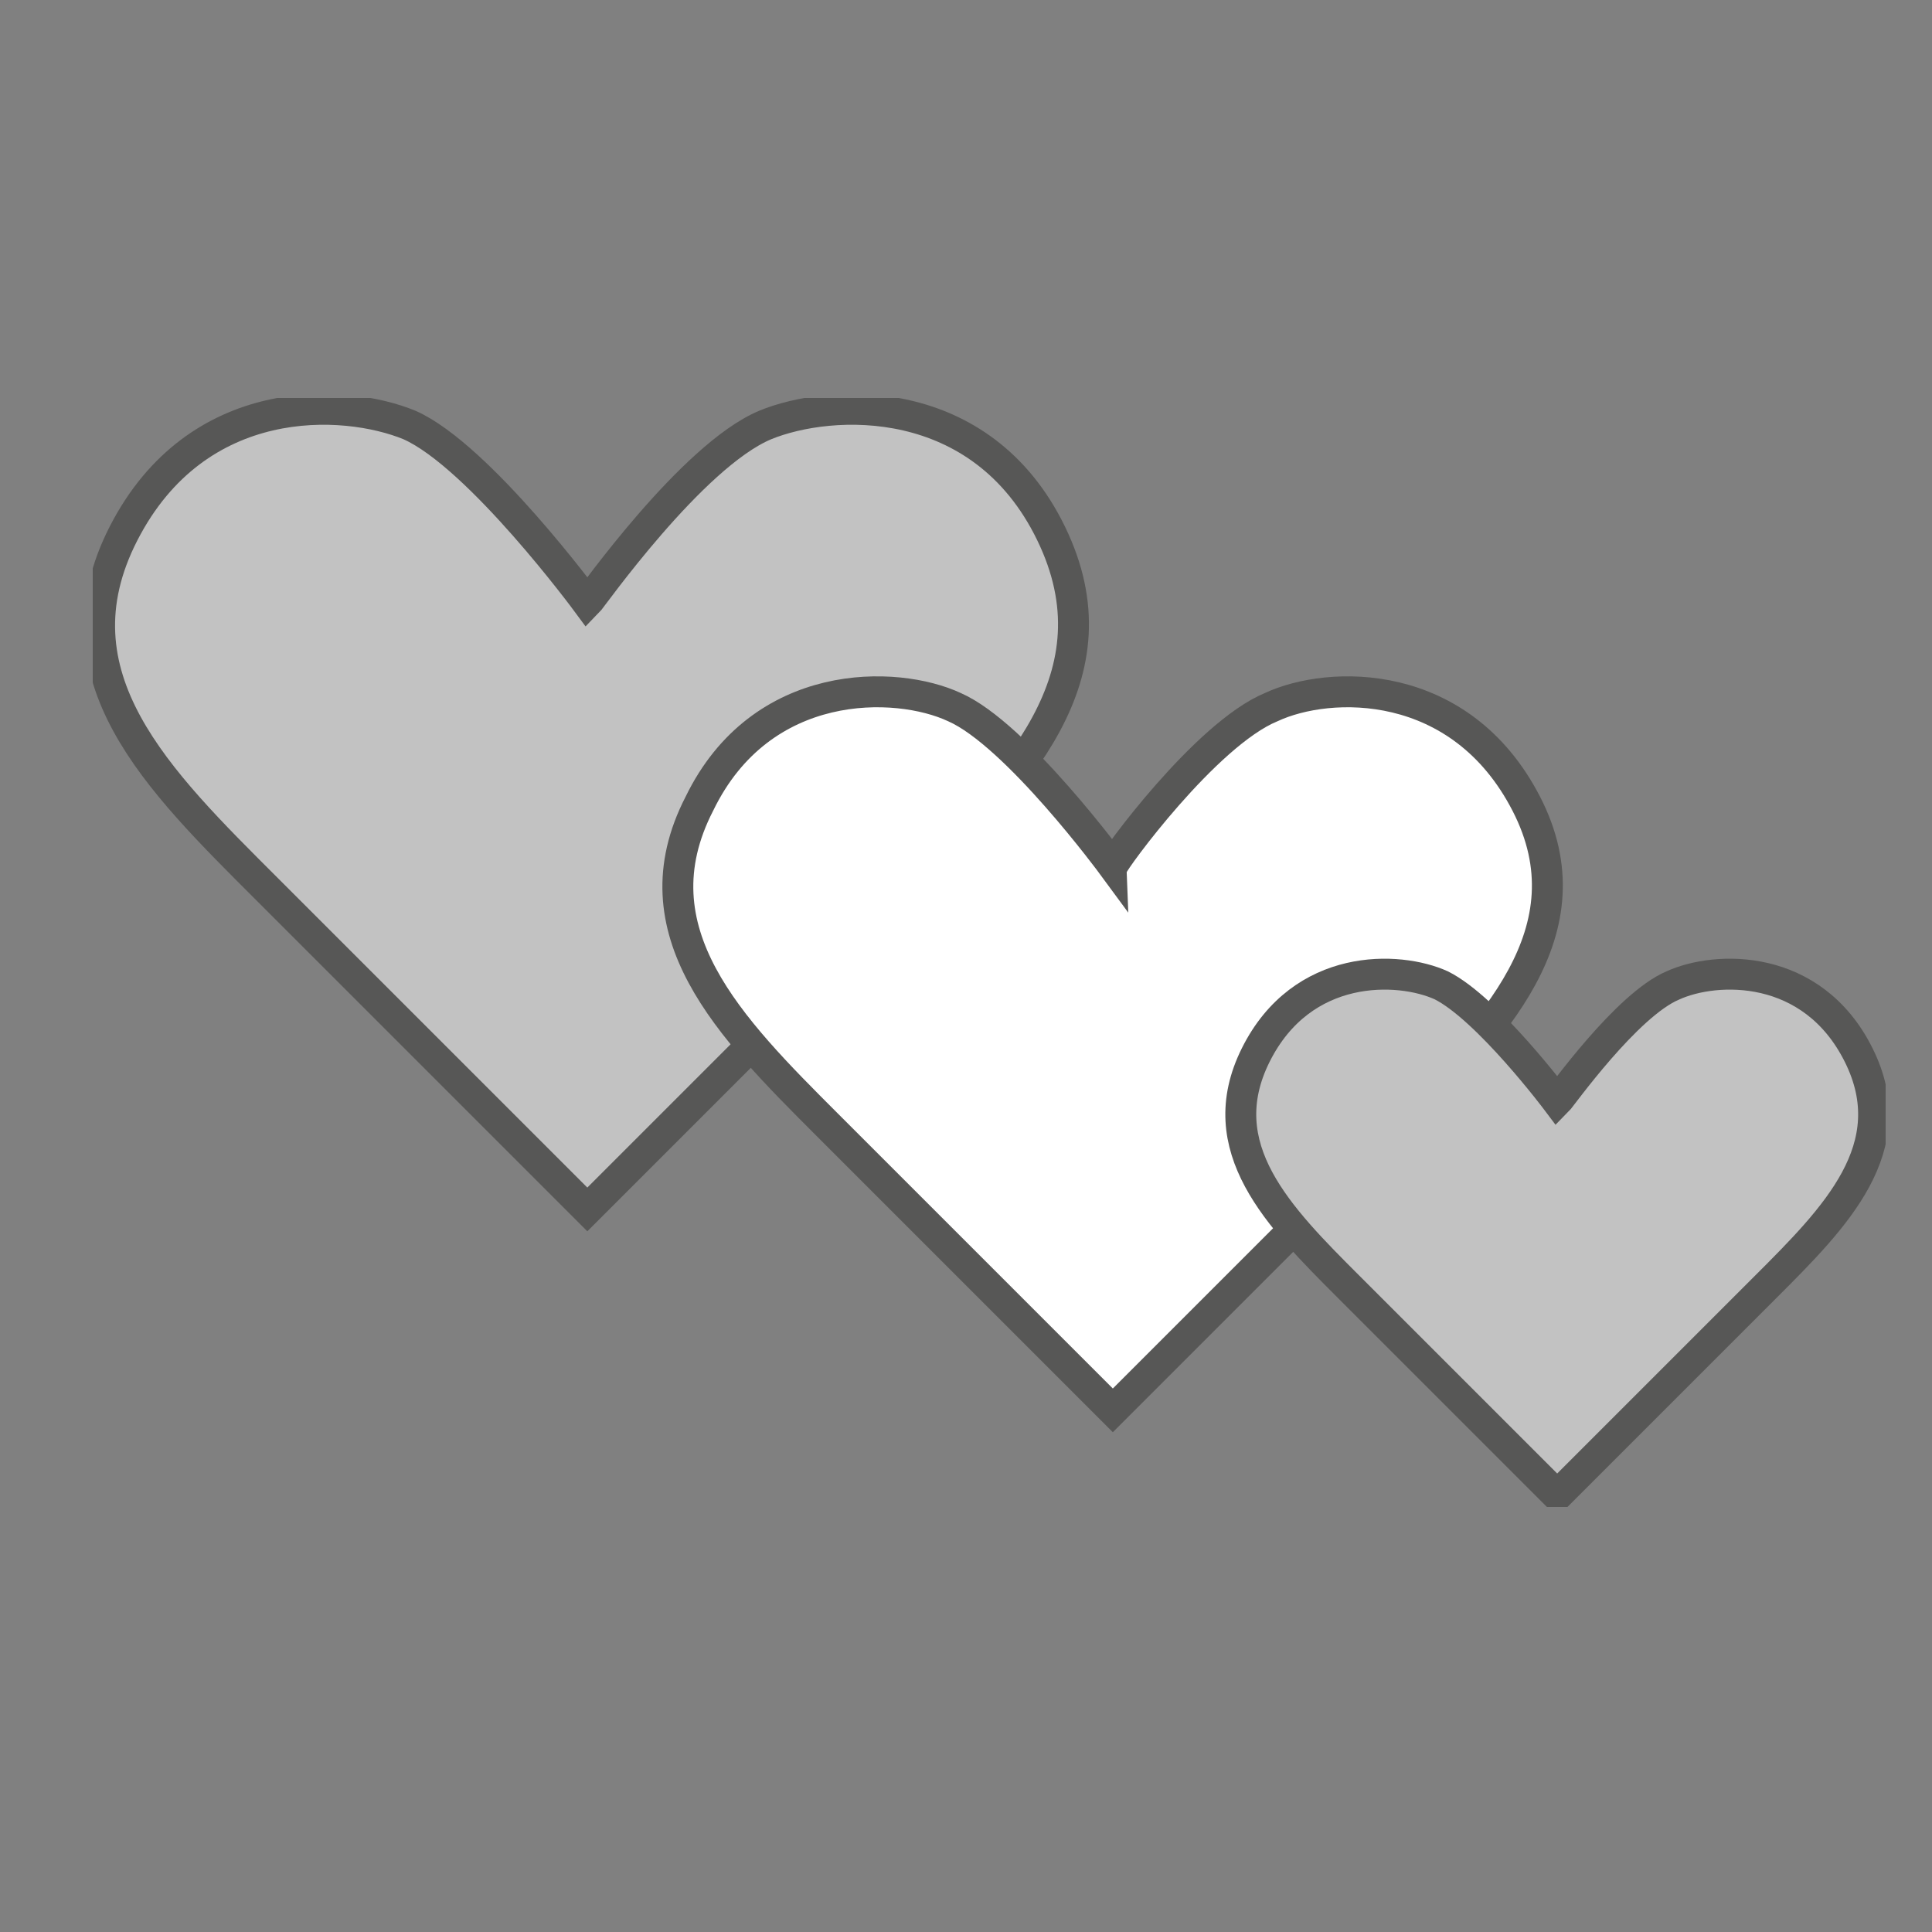
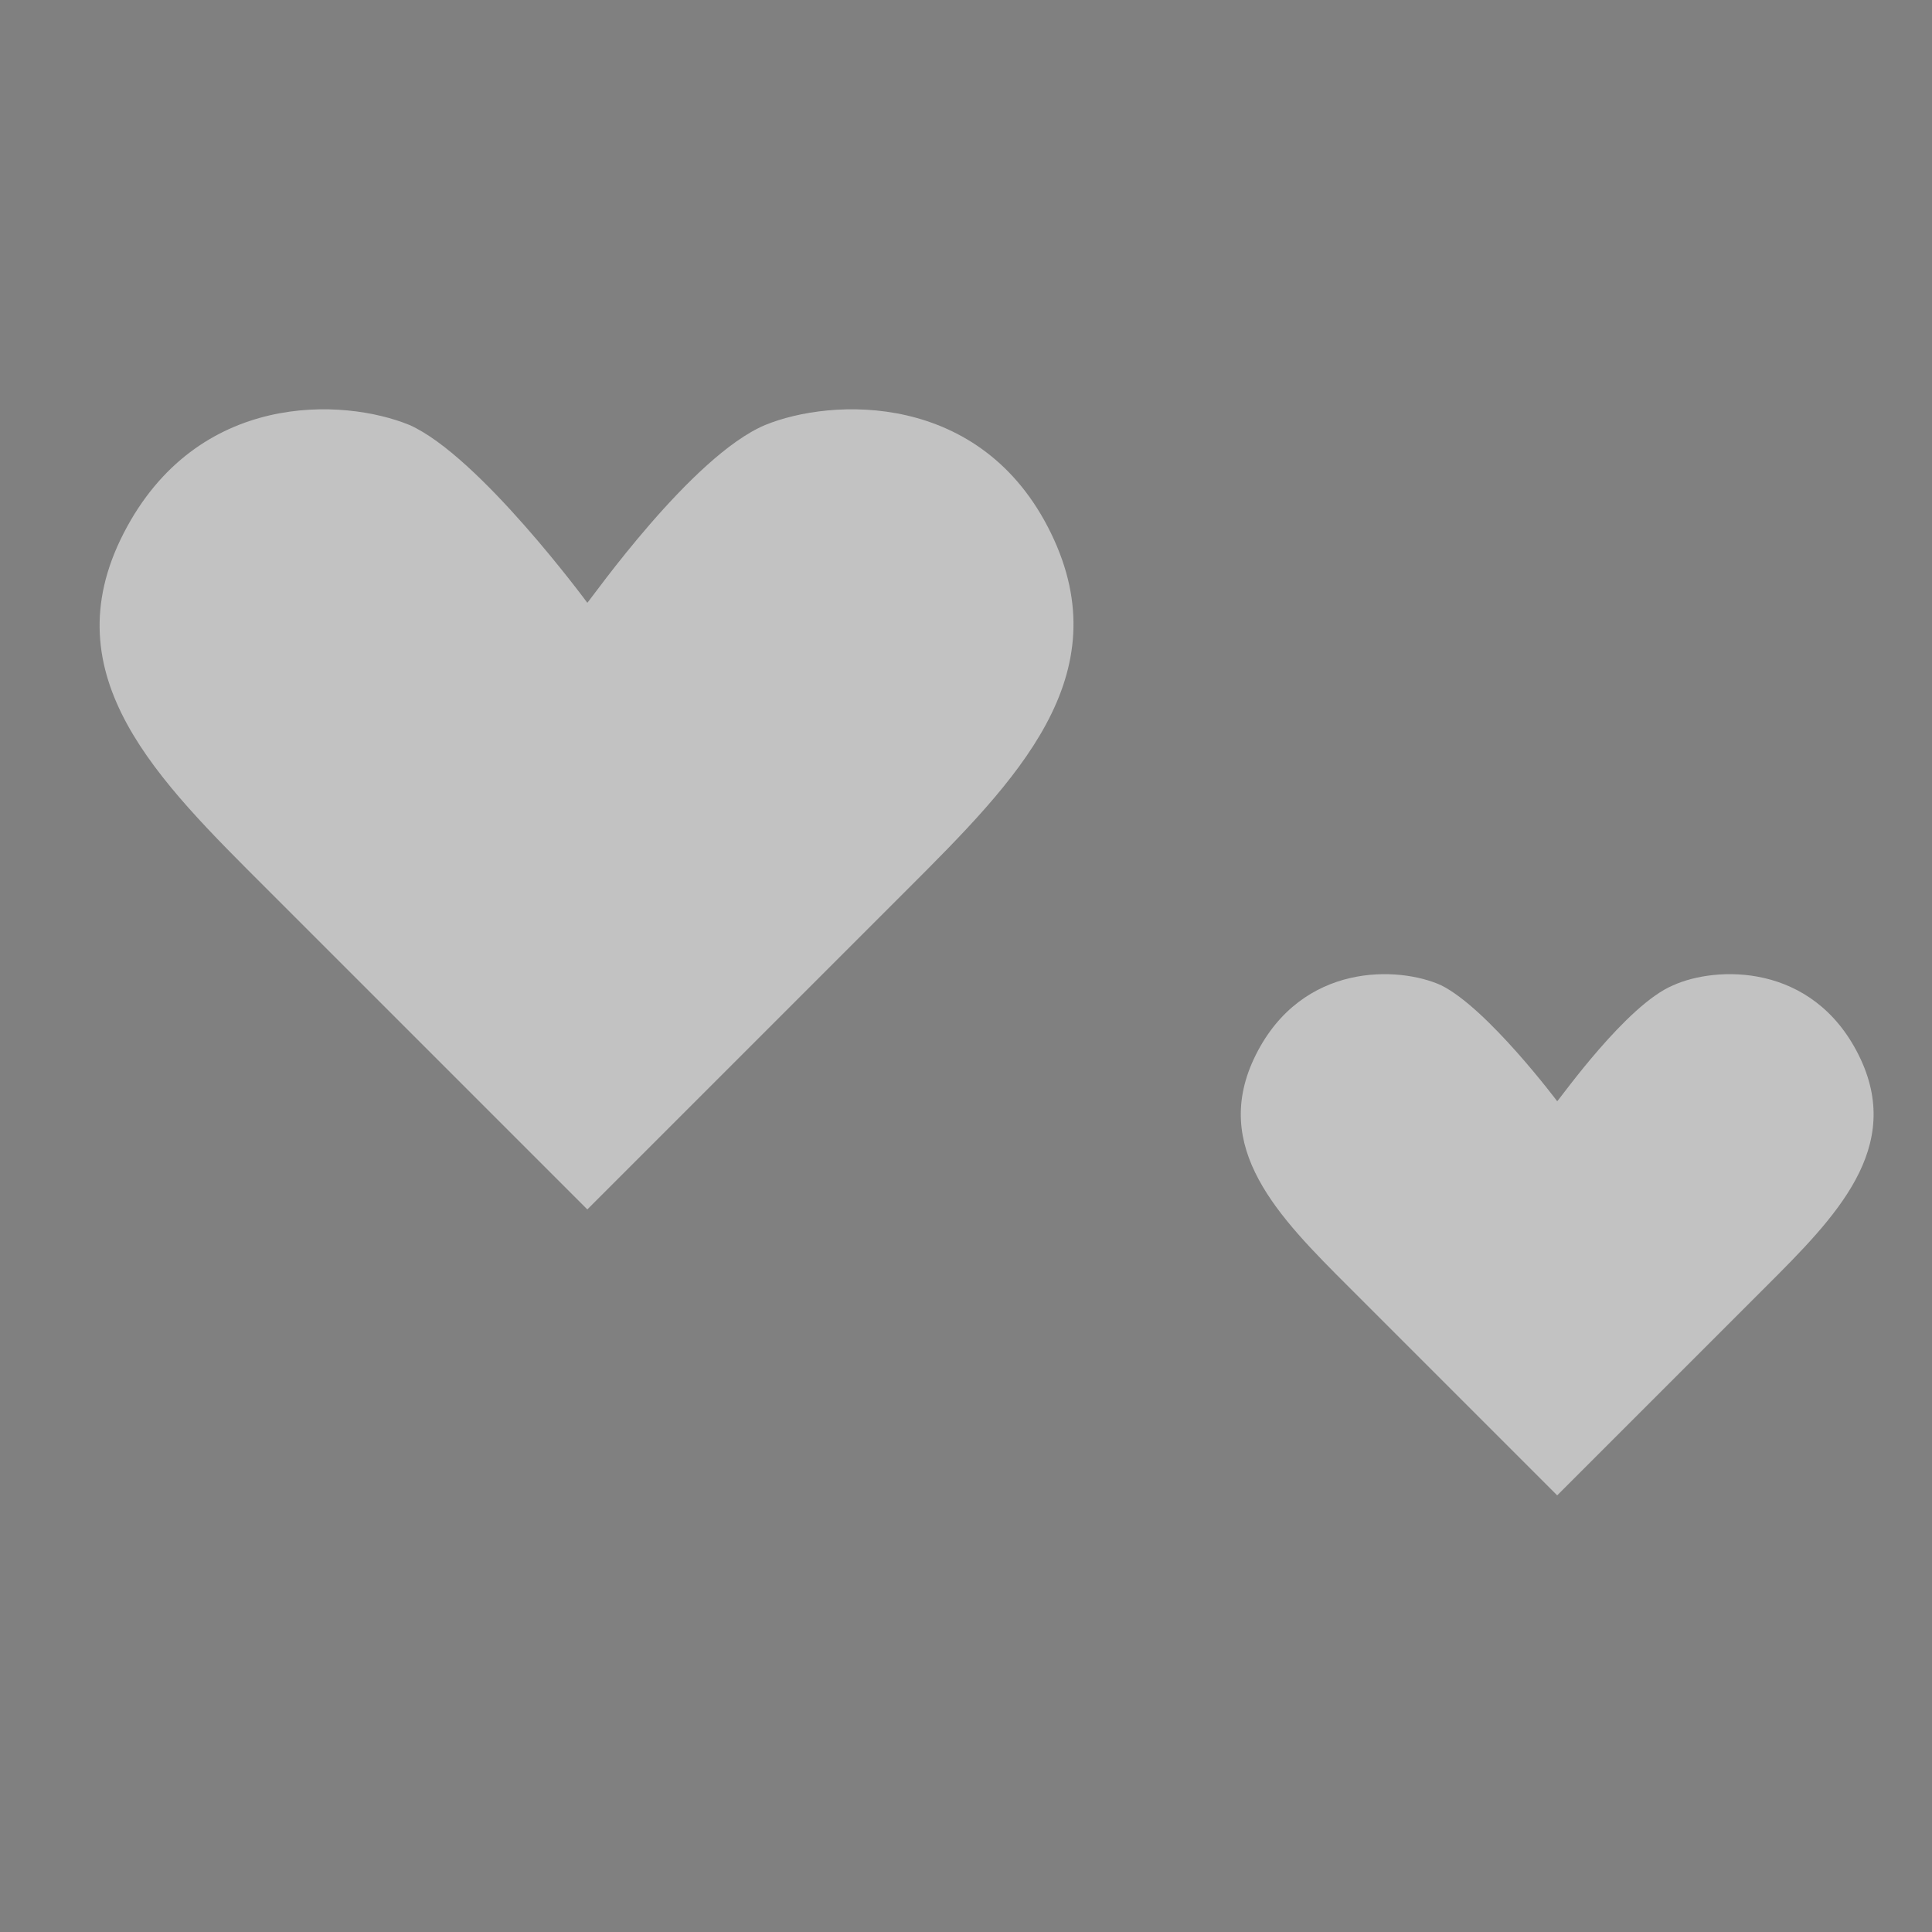
<svg xmlns="http://www.w3.org/2000/svg" viewBox="0 0 50 50">
  <rect x="0" y="0" width="50" height="50" fill="#808080" stroke="none" />
  <defs>
    <style>      .cls-1, .cls-2 {        fill: none;      }      .cls-3 {        fill: #fff;      }      .cls-4 {        fill: #c2c2c2;      }      .cls-2 {        stroke: #575756;        stroke-width: .8px;      }      .cls-5 {        clip-path: url(#clippath);      }    </style>
    <clipPath id="clippath">
      <rect class="cls-1" x="2.4" y="10.3" width="46.4" height="28.7" />
    </clipPath>
  </defs>
  <g>
    <g id="Ebene_1">
      <g class="cls-5">
        <path class="cls-4" d="M27.2,13.8c-1.8-3.7-5.7-3.5-7.4-2.8-1.9.8-4.5,4.5-4.6,4.6,0,0-2.8-3.8-4.6-4.6-1.7-.7-5.5-.9-7.4,2.8s.9,6.4,3.7,9.2l8.3,8.3,8.3-8.3c2.8-2.8,5.5-5.5,3.7-9.2" />
-         <path class="cls-2" d="M27.2,13.8c-1.8-3.7-5.7-3.5-7.4-2.8-1.9.8-4.5,4.5-4.6,4.6,0,0-2.8-3.8-4.6-4.6-1.7-.7-5.5-.9-7.4,2.8s.9,6.4,3.7,9.2l8.3,8.3,8.3-8.3c2.8-2.8,5.5-5.5,3.7-9.2Z" />
-         <path class="cls-3" d="M39.5,20.8c-1.7-3.3-5.1-3.2-6.6-2.5-1.7.7-4.1,4-4.1,4.1,0,0-2.5-3.4-4.1-4.1-1.5-.7-5-.8-6.6,2.5-1.7,3.3.8,5.8,3.3,8.3,2.5,2.5,7.4,7.4,7.4,7.4,0,0,5-5,7.4-7.4s5-5,3.3-8.3" />
-         <path class="cls-2" d="M39.5,20.8c-1.7-3.3-5.1-3.2-6.6-2.5-1.7.7-4.1,4-4.1,4.1,0,0-2.5-3.4-4.1-4.1-1.5-.7-5-.8-6.6,2.5-1.7,3.3.8,5.8,3.3,8.3,2.5,2.5,7.4,7.4,7.4,7.4,0,0,5-5,7.4-7.4s5-5,3.3-8.3Z" />
        <path class="cls-4" d="M48.1,27.3c-1.2-2.4-3.7-2.3-4.8-1.8-1.2.5-2.9,2.9-3,3,0,0-1.8-2.4-3-3-1.1-.5-3.6-.6-4.8,1.8-1.2,2.4.6,4.2,2.4,6,1.8,1.8,5.4,5.4,5.4,5.4,0,0,3.6-3.6,5.4-5.4s3.6-3.6,2.4-6" />
-         <path class="cls-2" d="M48.1,27.3c-1.2-2.4-3.7-2.3-4.8-1.8-1.2.5-2.9,2.9-3,3,0,0-1.8-2.4-3-3-1.1-.5-3.6-.6-4.8,1.8-1.2,2.4.6,4.2,2.4,6,1.8,1.8,5.4,5.4,5.4,5.4,0,0,3.6-3.6,5.4-5.4s3.6-3.6,2.4-6Z" />
      </g>
    </g>
  </g>
</svg>